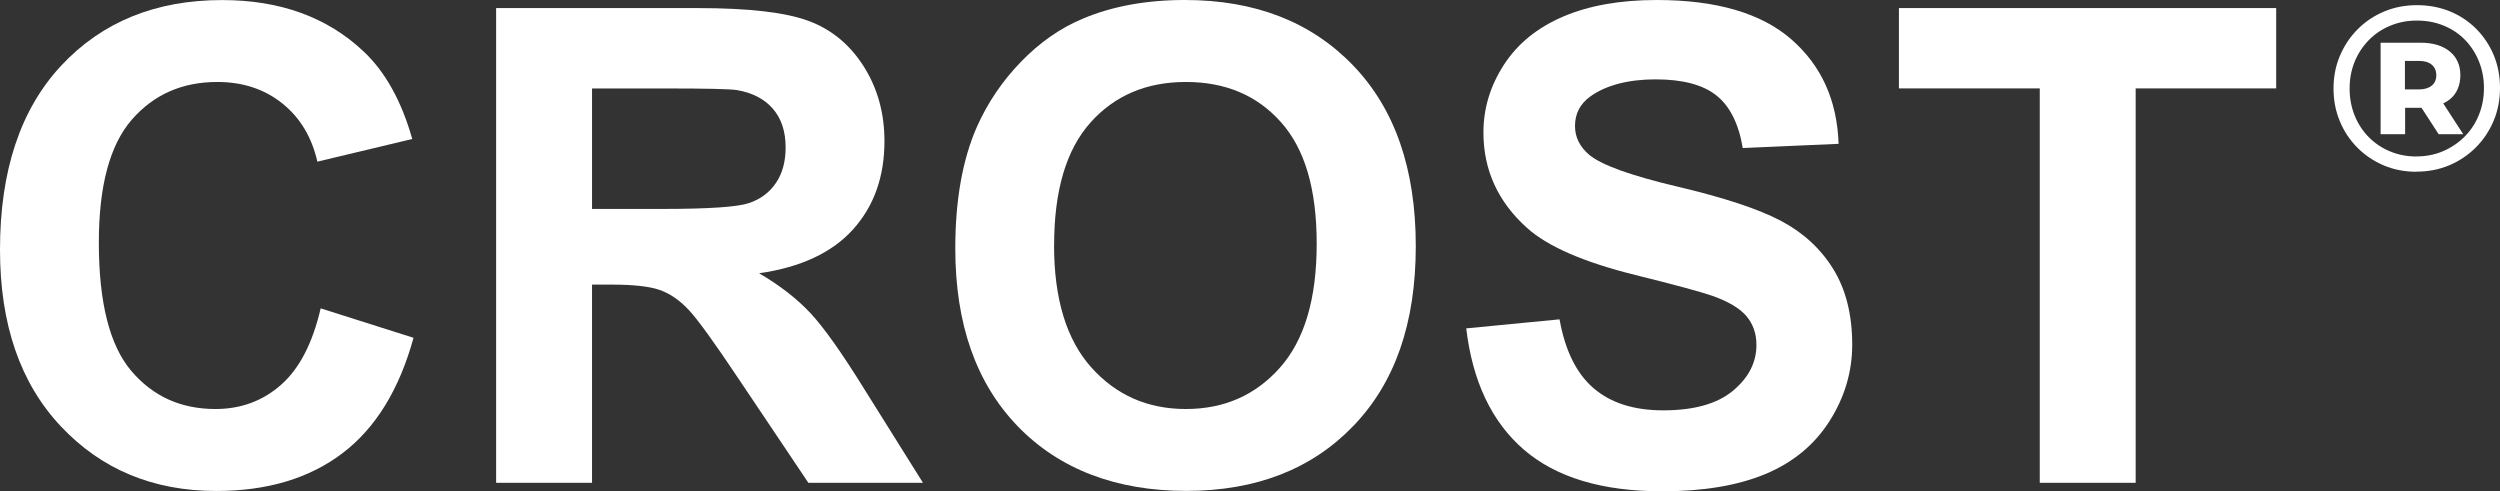
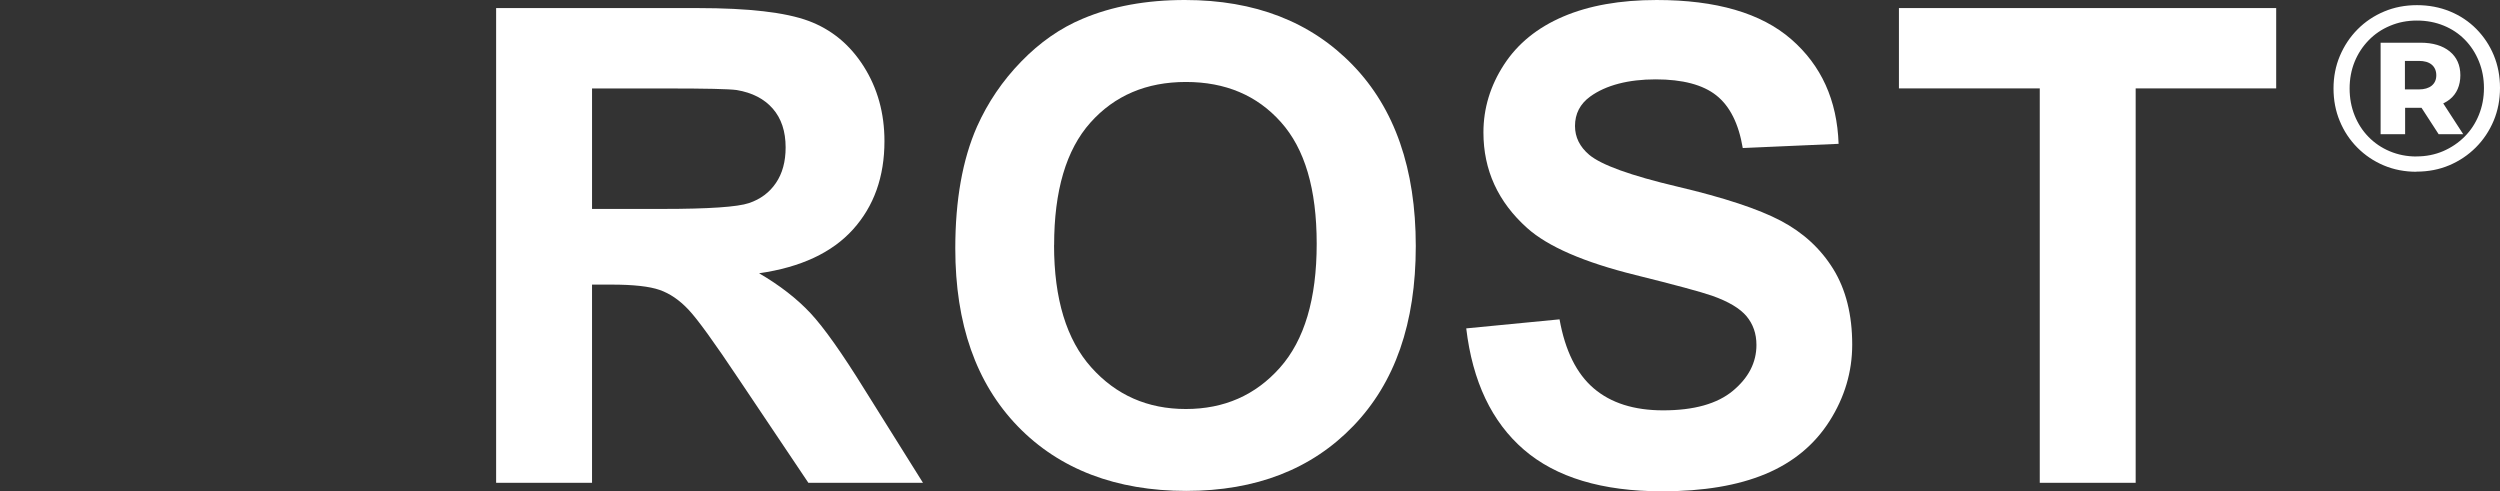
<svg xmlns="http://www.w3.org/2000/svg" id="Layer_2" data-name="Layer 2" viewBox="0 0 392.84 77.2">
  <rect x="0" y="0" width="392.84" height="77.2" fill="#333333" stroke="none" />
  <defs>
    <style> .cls-1 { fill: #fff; } </style>
  </defs>
  <g id="Layer_2-2" data-name="Layer 2">
    <g>
      <g>
-         <path class="cls-1" d="M50.38,48.45l14.6,4.63c-2.24,8.14-5.96,14.19-11.17,18.14s-11.81,5.93-19.82,5.93c-9.91,0-18.05-3.38-24.42-10.15C3.19,60.23,0,50.98,0,39.24c0-12.42,3.21-22.06,9.62-28.93S24.46.01,34.91.01C44.03.01,51.45,2.71,57.15,8.1c3.39,3.19,5.94,7.77,7.63,13.74l-14.91,3.56c-.88-3.87-2.72-6.92-5.52-9.16-2.8-2.24-6.2-3.36-10.2-3.36-5.53,0-10.02,1.98-13.46,5.95s-5.16,10.4-5.16,19.29c0,9.43,1.7,16.15,5.09,20.15s7.8,6,13.23,6c4,0,7.45-1.27,10.33-3.82,2.88-2.54,4.95-6.55,6.21-12.01h-.01Z" />
        <path class="cls-1" d="M77.96,75.87V1.27h31.7c7.97,0,13.76.67,17.38,2.01,3.61,1.34,6.5,3.72,8.68,7.15,2.17,3.43,3.26,7.34,3.26,11.75,0,5.6-1.65,10.22-4.94,13.87-3.29,3.65-8.21,5.95-14.76,6.89,3.26,1.9,5.94,3.99,8.07,6.26,2.12,2.27,4.98,6.31,8.57,12.11l9.11,14.55h-18.01l-10.89-16.23c-3.87-5.8-6.51-9.46-7.94-10.97-1.42-1.51-2.93-2.54-4.53-3.1-1.59-.56-4.12-.84-7.58-.84h-3.05v31.14h-15.07ZM93.02,32.83h11.14c7.23,0,11.74-.31,13.54-.92,1.8-.61,3.21-1.66,4.22-3.15,1.02-1.49,1.53-3.36,1.53-5.6,0-2.51-.67-4.54-2.01-6.08-1.34-1.54-3.23-2.52-5.67-2.93-1.22-.17-4.88-.25-10.99-.25h-11.75v18.93h0Z" />
        <path class="cls-1" d="M150.11,39.03c0-7.6,1.14-13.98,3.41-19.13,1.7-3.8,4.01-7.21,6.95-10.23,2.93-3.02,6.15-5.26,9.64-6.72C174.76.98,180.12,0,186.19,0,197.18,0,205.98,3.41,212.57,10.23c6.6,6.82,9.9,16.3,9.9,28.44s-3.27,21.47-9.82,28.27-15.3,10.2-26.26,10.2-19.91-3.38-26.46-10.15-9.82-16.09-9.82-27.96h0ZM165.63,38.52c0,8.45,1.95,14.85,5.85,19.21,3.9,4.36,8.85,6.54,14.86,6.54s10.93-2.16,14.78-6.49,5.78-10.81,5.78-19.46-1.87-14.93-5.62-19.13c-3.75-4.21-8.73-6.31-14.93-6.31s-11.21,2.13-15.01,6.39c-3.8,4.26-5.7,10.68-5.7,19.26h-.01Z" />
        <path class="cls-1" d="M230.41,51.6l14.65-1.42c.88,4.92,2.67,8.53,5.37,10.84,2.7,2.31,6.34,3.46,10.91,3.46,4.85,0,8.51-1.03,10.97-3.08s3.69-4.45,3.69-7.2c0-1.76-.52-3.26-1.55-4.5-1.04-1.24-2.84-2.32-5.42-3.23-1.76-.61-5.78-1.7-12.06-3.26-8.07-2-13.74-4.46-17-7.38-4.58-4.1-6.87-9.11-6.87-15.01,0-3.8,1.08-7.35,3.23-10.66,2.15-3.31,5.26-5.83,9.31-7.56s8.95-2.6,14.68-2.6c9.36,0,16.41,2.05,21.14,6.16,4.73,4.11,7.22,9.58,7.45,16.44l-15.06.66c-.64-3.83-2.03-6.59-4.15-8.27s-5.3-2.52-9.54-2.52-7.8.9-10.28,2.7c-1.59,1.15-2.39,2.7-2.39,4.63,0,1.76.75,3.27,2.24,4.53,1.9,1.59,6.51,3.26,13.84,4.99,7.33,1.73,12.75,3.52,16.26,5.37s6.26,4.38,8.24,7.58c1.98,3.21,2.98,7.17,2.98,11.88,0,4.27-1.19,8.28-3.56,12.01s-5.73,6.51-10.07,8.32-9.75,2.72-16.23,2.72c-9.43,0-16.67-2.18-21.73-6.54-5.05-4.36-8.07-10.71-9.06-19.06h.01Z" />
        <path class="cls-1" d="M320.52,75.87V13.89h-22.13V1.27h59.28v12.62h-22.08v61.98h-15.07Z" />
      </g>
      <path class="cls-1" d="M379.72,26.99c-1.85,0-3.57-.33-5.15-1-1.58-.67-2.96-1.6-4.15-2.8s-2.11-2.59-2.76-4.17c-.66-1.58-.98-3.29-.98-5.12s.33-3.53,1-5.12c.67-1.58,1.59-2.97,2.78-4.17,1.19-1.2,2.58-2.13,4.17-2.8,1.59-.67,3.32-1,5.17-1s3.58.33,5.17.98c1.59.65,2.98,1.58,4.15,2.76,1.17,1.19,2.09,2.56,2.74,4.13.65,1.57.98,3.28.98,5.13s-.33,3.58-1,5.17c-.67,1.59-1.6,2.99-2.8,4.19-1.2,1.2-2.59,2.13-4.17,2.8-1.58.67-3.3,1-5.15,1ZM379.72,24.58c1.51,0,2.9-.28,4.19-.83,1.29-.56,2.41-1.32,3.37-2.28.96-.96,1.71-2.1,2.24-3.41.53-1.31.8-2.72.8-4.23s-.27-2.91-.8-4.21c-.53-1.3-1.26-2.42-2.19-3.37-.93-.95-2.03-1.69-3.32-2.22-1.29-.53-2.69-.8-4.23-.8s-2.91.27-4.21.82c-1.3.54-2.42,1.3-3.37,2.28-.95.98-1.69,2.11-2.21,3.39-.52,1.29-.78,2.68-.78,4.19s.26,2.91.78,4.21c.52,1.3,1.25,2.43,2.19,3.39.94.96,2.05,1.72,3.34,2.26,1.29.54,2.68.82,4.19.82ZM374.08,21.09V6.71h6.26c1.95,0,3.48.46,4.6,1.37,1.11.91,1.67,2.16,1.67,3.74s-.56,2.92-1.67,3.8c-1.11.88-2.64,1.32-4.6,1.32h-2.41v4.15h-3.85ZM377.9,14.05h2.19c.86,0,1.54-.2,2.02-.59.48-.4.72-.94.72-1.63s-.24-1.27-.72-1.67c-.48-.4-1.16-.59-2.02-.59h-2.19v4.49ZM383.2,21.09l-3.56-5.49h3.86l3.56,5.49h-3.86Z" />
    </g>
  </g>
</svg>